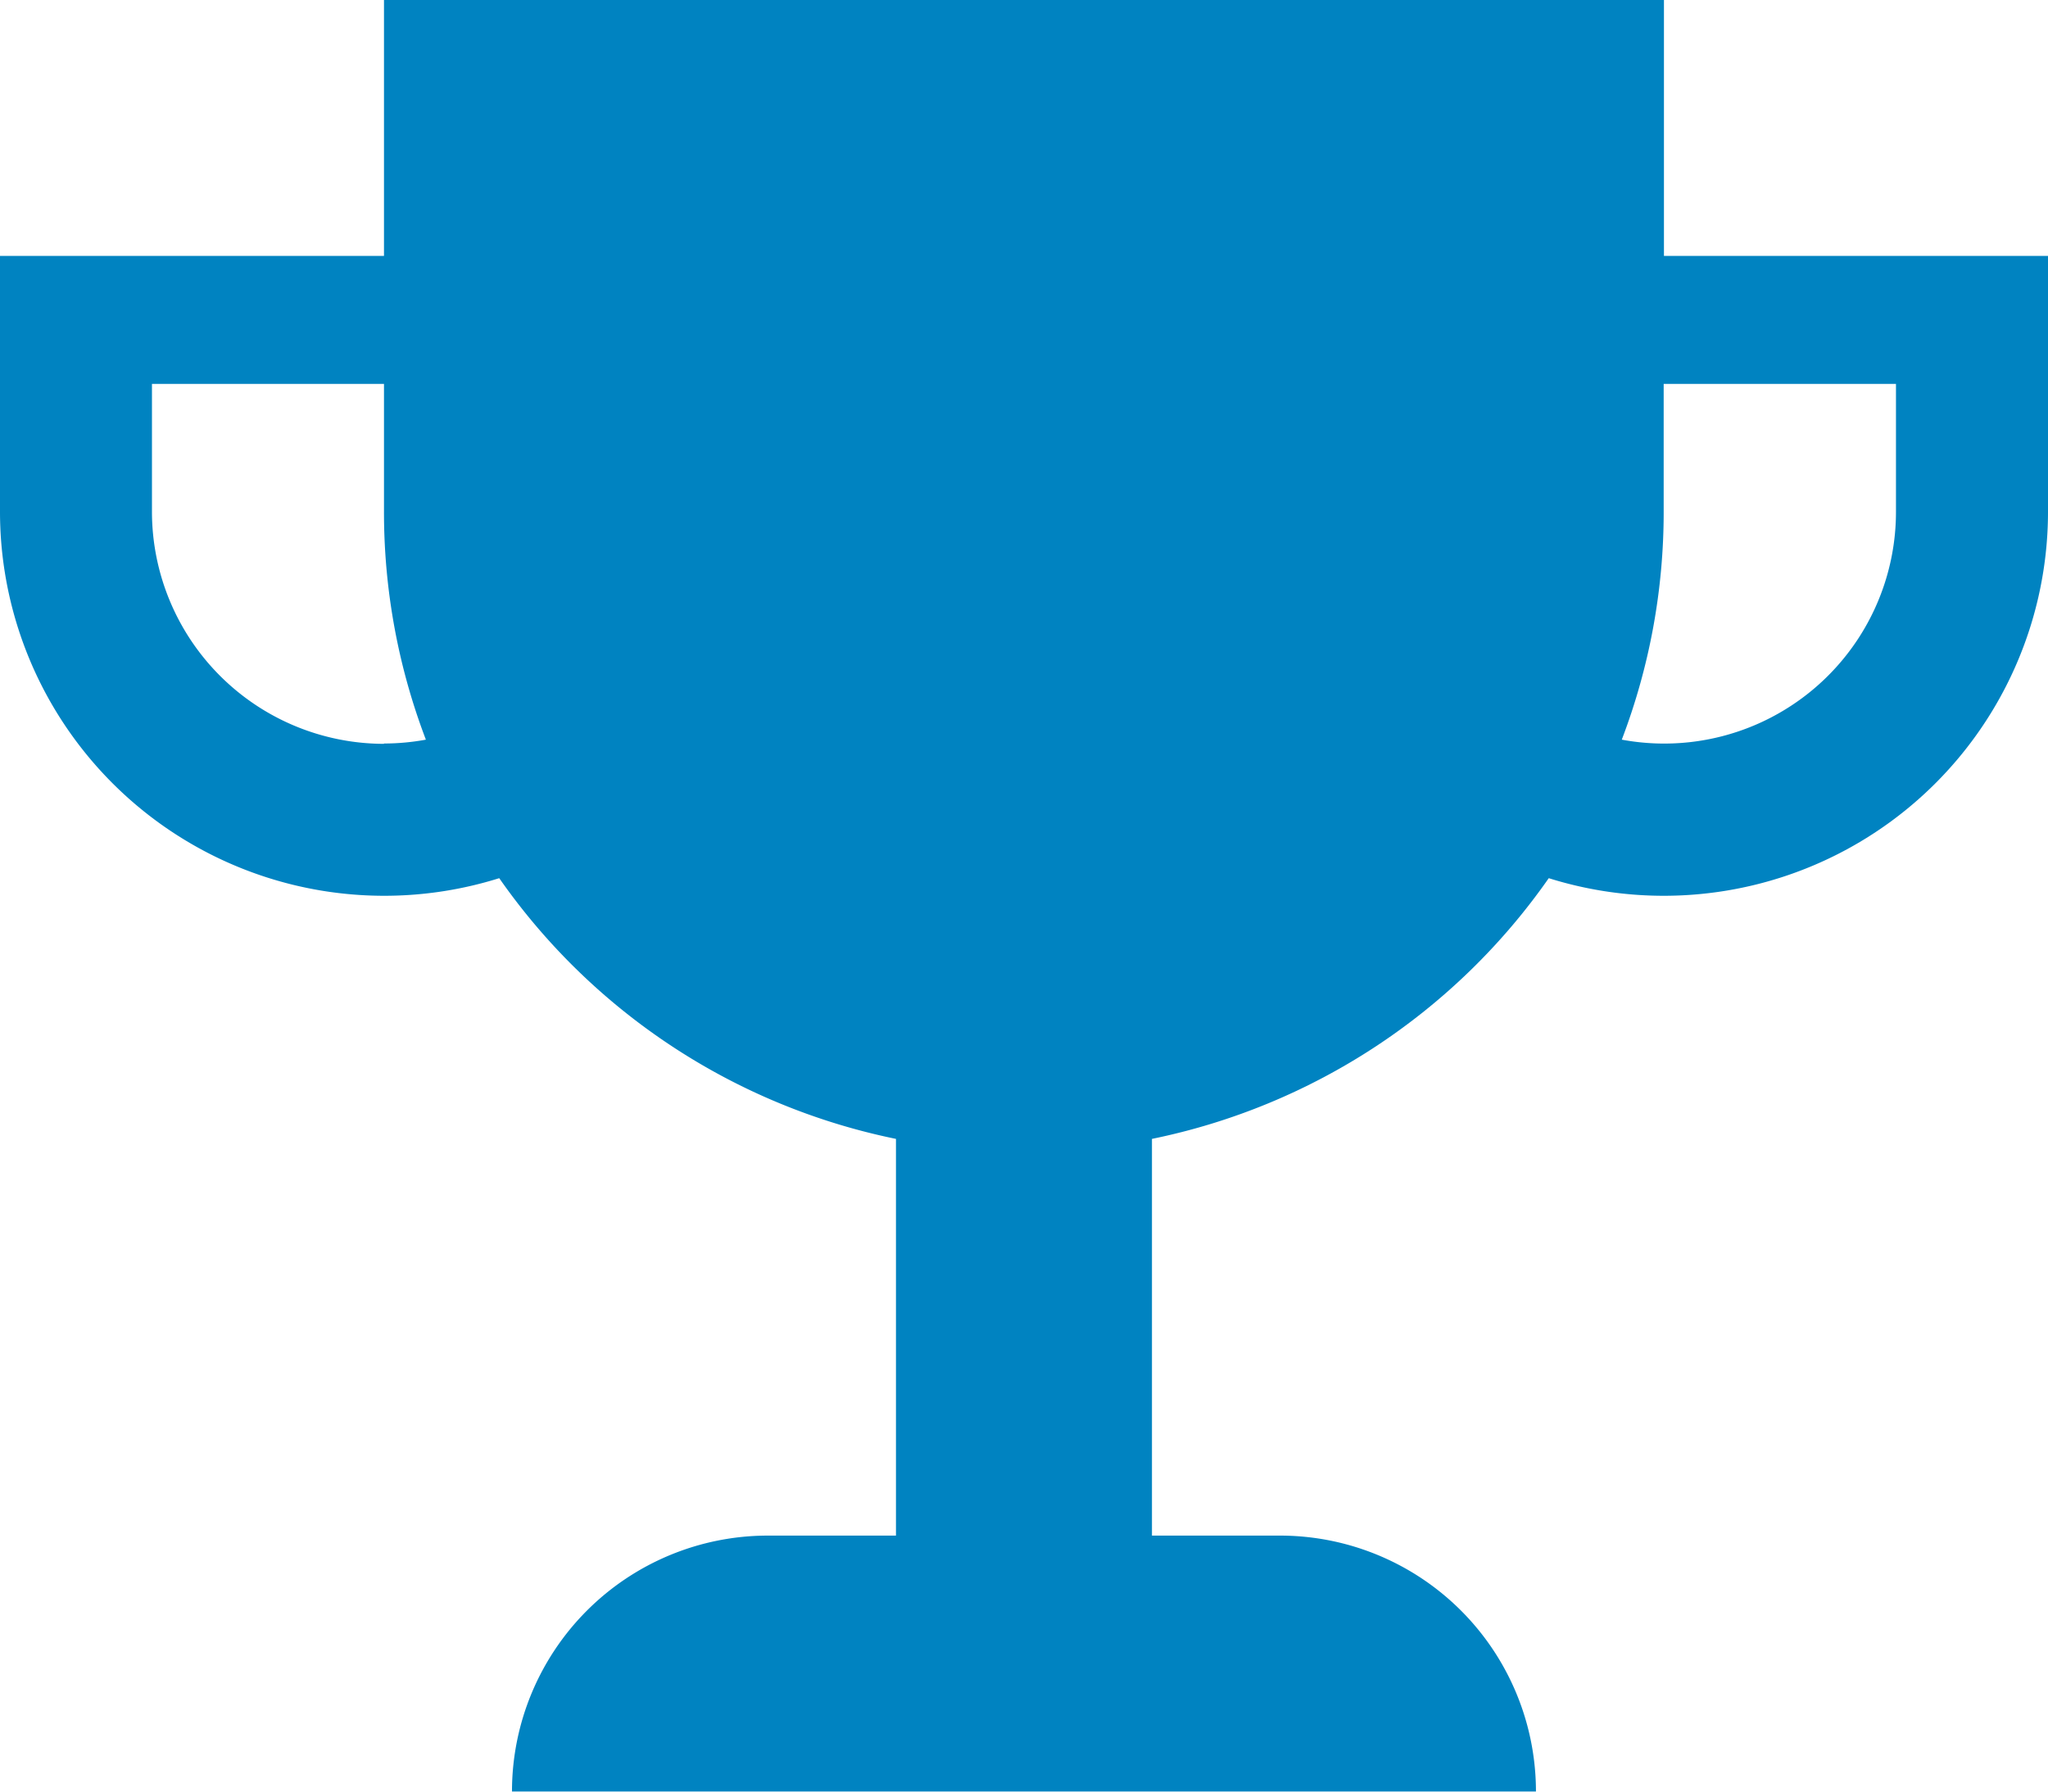
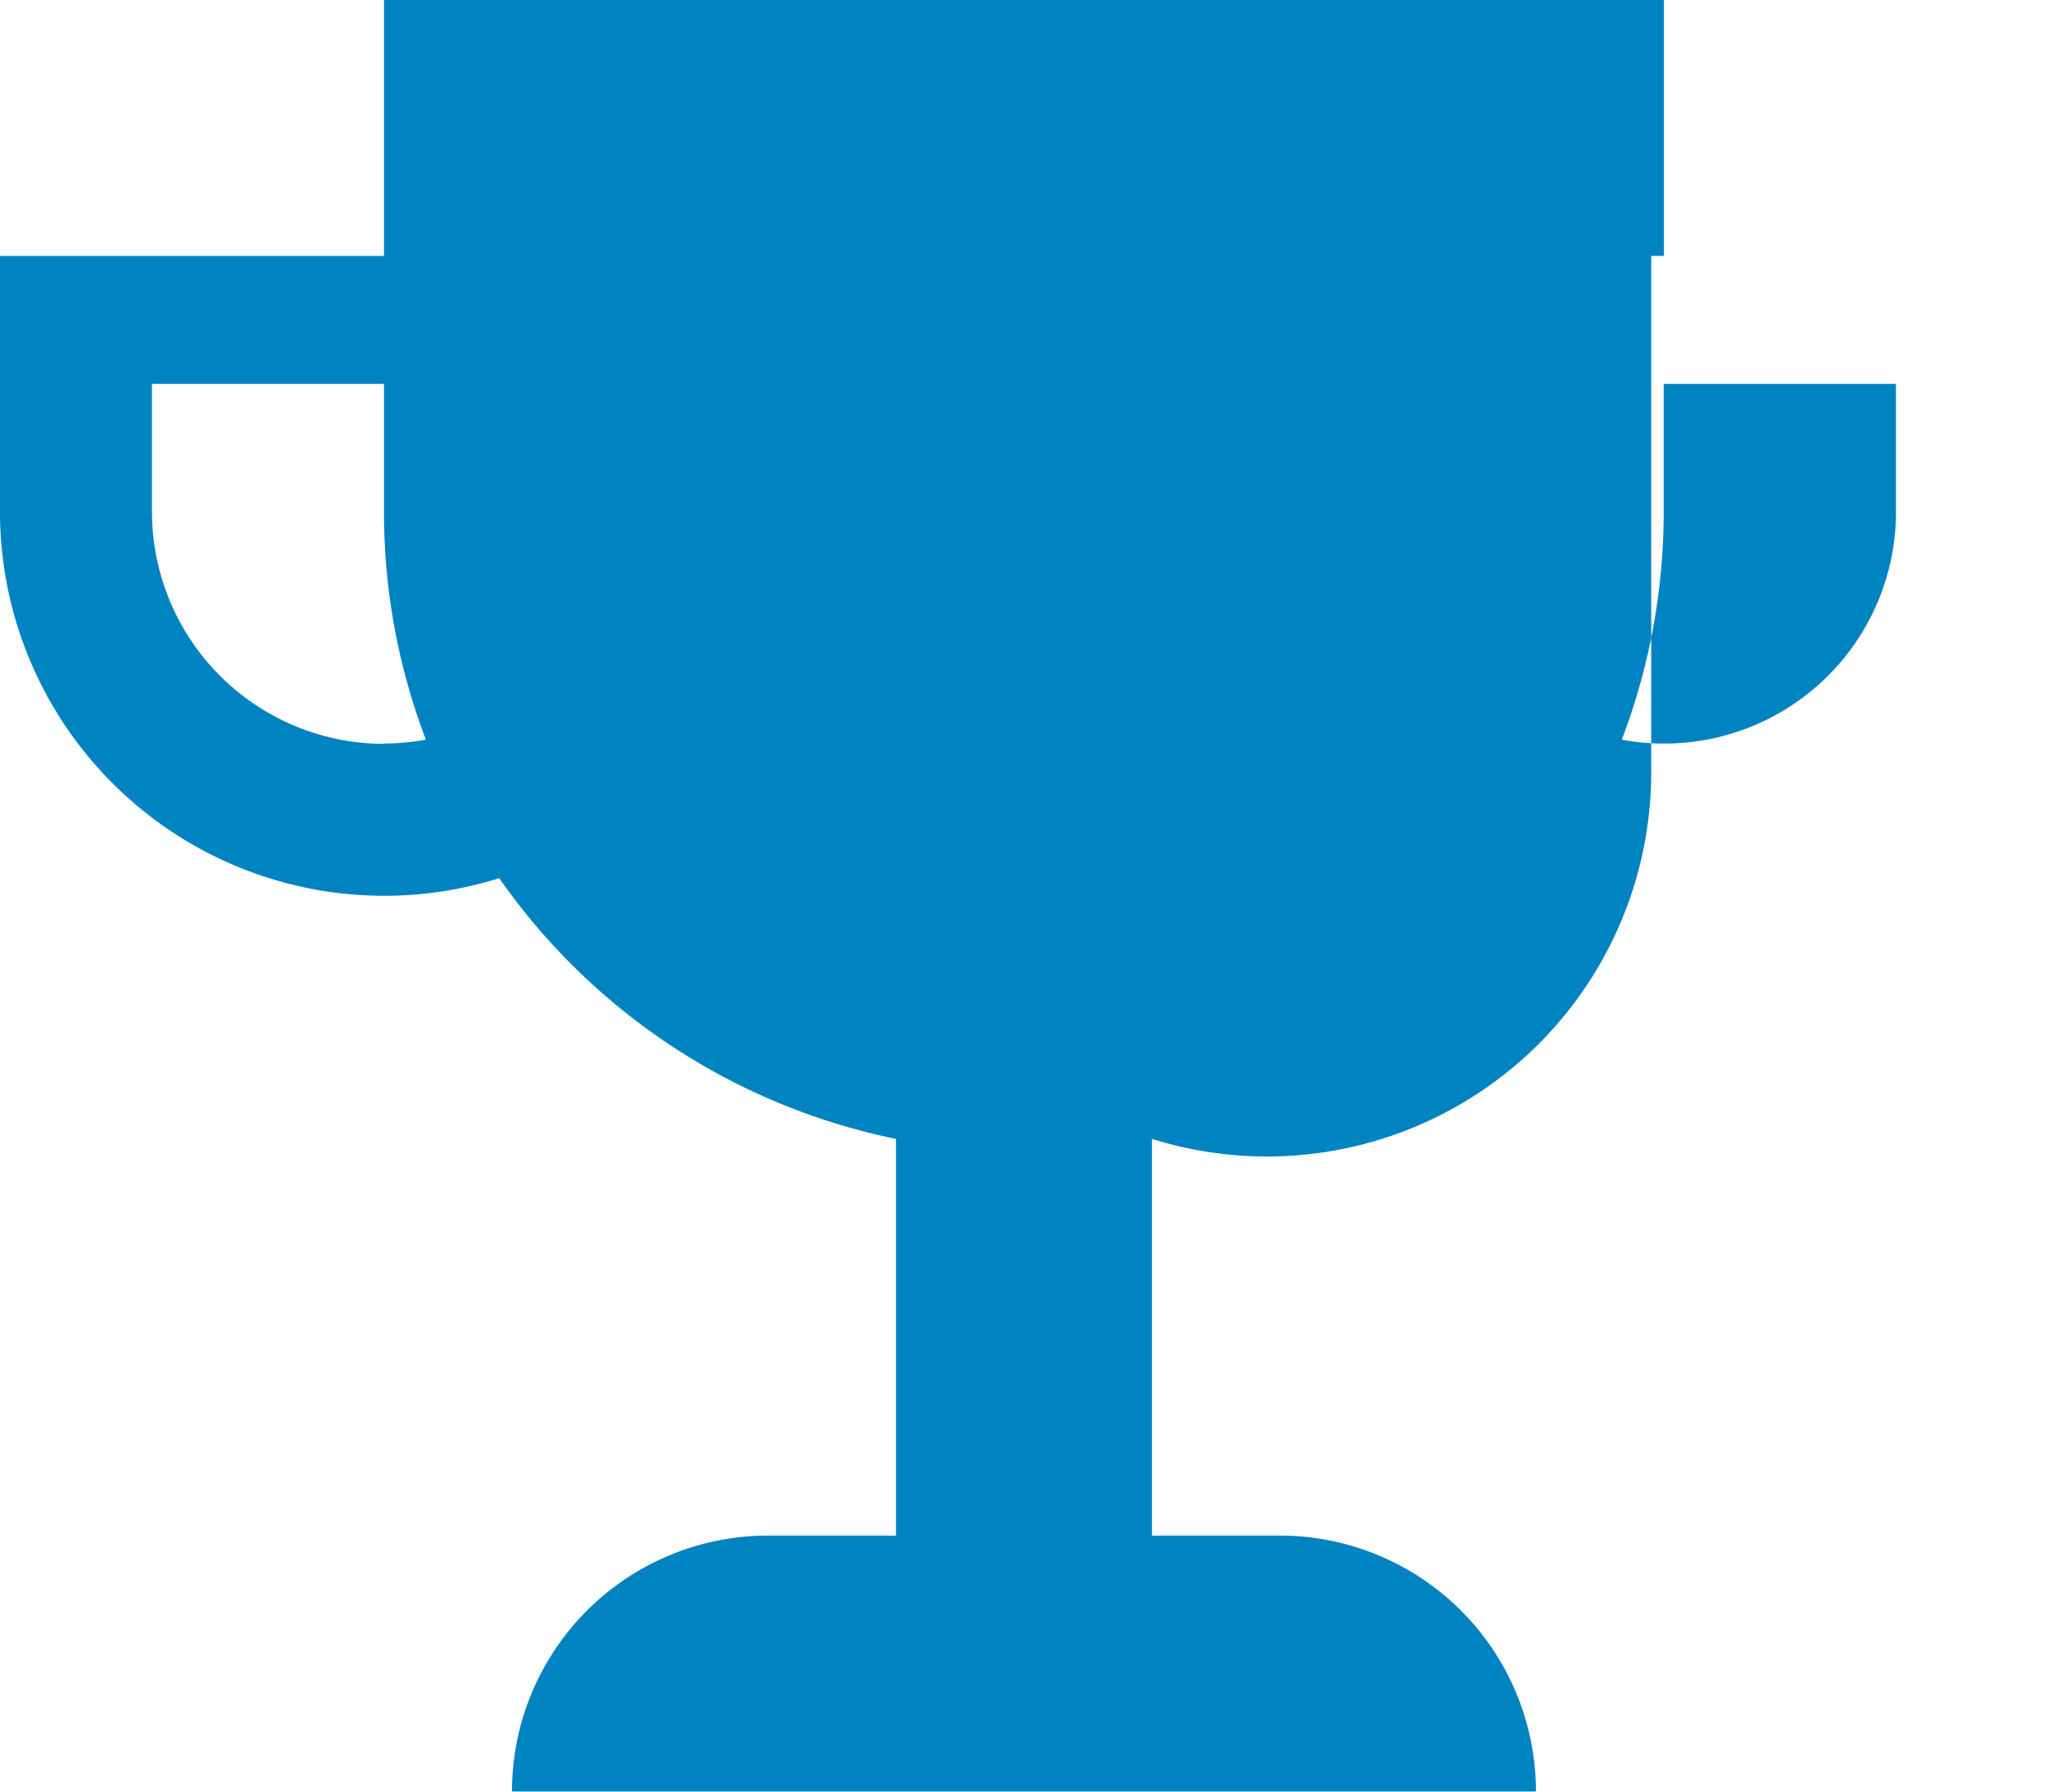
<svg xmlns="http://www.w3.org/2000/svg" width="30.849" height="26.993" viewBox="0 0 30.849 26.993">
-   <path id="Icon_metro-trophy" data-name="Icon metro-trophy" d="M27.635,7.712V3.856H8.355V7.712H2.571v3.856a5.788,5.788,0,0,0,7.52,5.519,9.645,9.645,0,0,0,5.976,3.928v5.977H14.139a3.856,3.856,0,0,0-3.856,3.856H25.707a3.856,3.856,0,0,0-3.856-3.856H19.923V21.015A9.645,9.645,0,0,0,25.9,17.087a5.788,5.788,0,0,0,7.52-5.519V7.712ZM8.355,15.063A3.5,3.5,0,0,1,4.86,11.568V9.64H8.355v1.928A9.617,9.617,0,0,0,8.986,15a3.5,3.5,0,0,1-.631.058ZM31.13,11.568A3.491,3.491,0,0,1,27,15a9.617,9.617,0,0,0,.631-3.436V9.64H31.13v1.928Z" transform="translate(-2.571 -3.856)" fill="#0083c1" />
+   <path id="Icon_metro-trophy" data-name="Icon metro-trophy" d="M27.635,7.712V3.856H8.355V7.712H2.571v3.856a5.788,5.788,0,0,0,7.52,5.519,9.645,9.645,0,0,0,5.976,3.928v5.977H14.139a3.856,3.856,0,0,0-3.856,3.856H25.707a3.856,3.856,0,0,0-3.856-3.856H19.923V21.015a5.788,5.788,0,0,0,7.52-5.519V7.712ZM8.355,15.063A3.5,3.5,0,0,1,4.86,11.568V9.64H8.355v1.928A9.617,9.617,0,0,0,8.986,15a3.5,3.5,0,0,1-.631.058ZM31.13,11.568A3.491,3.491,0,0,1,27,15a9.617,9.617,0,0,0,.631-3.436V9.64H31.13v1.928Z" transform="translate(-2.571 -3.856)" fill="#0083c1" />
</svg>